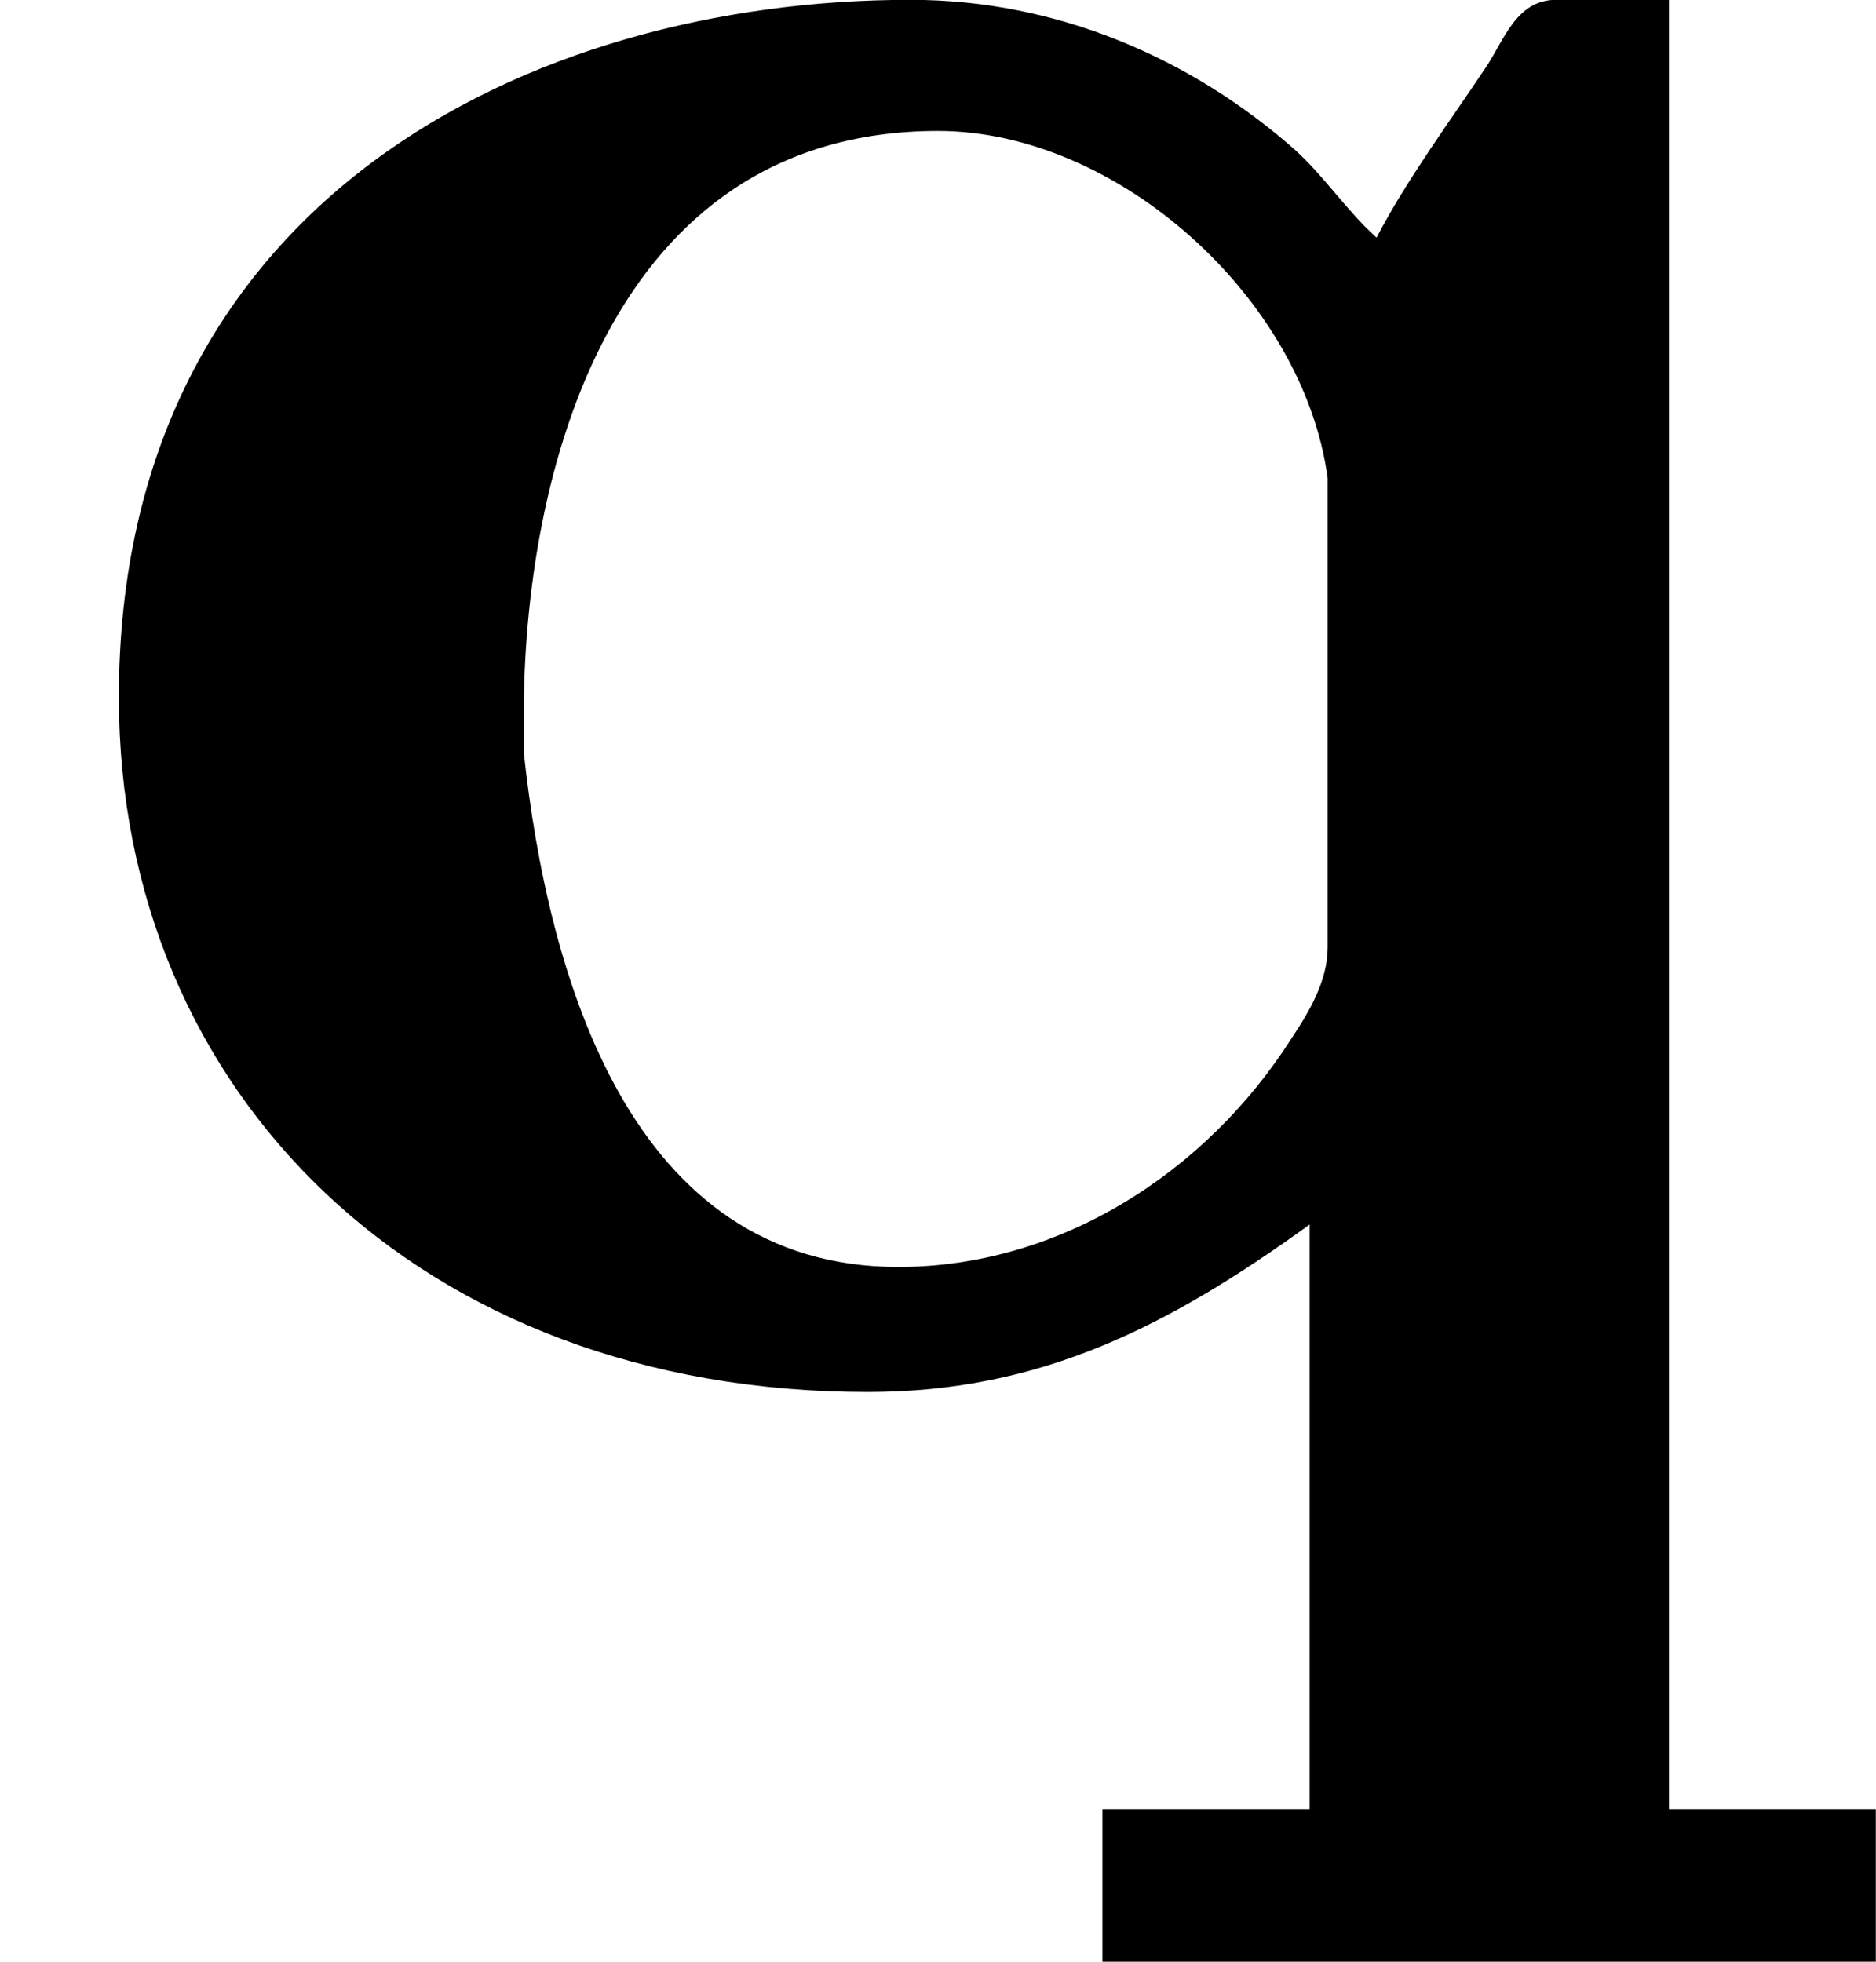
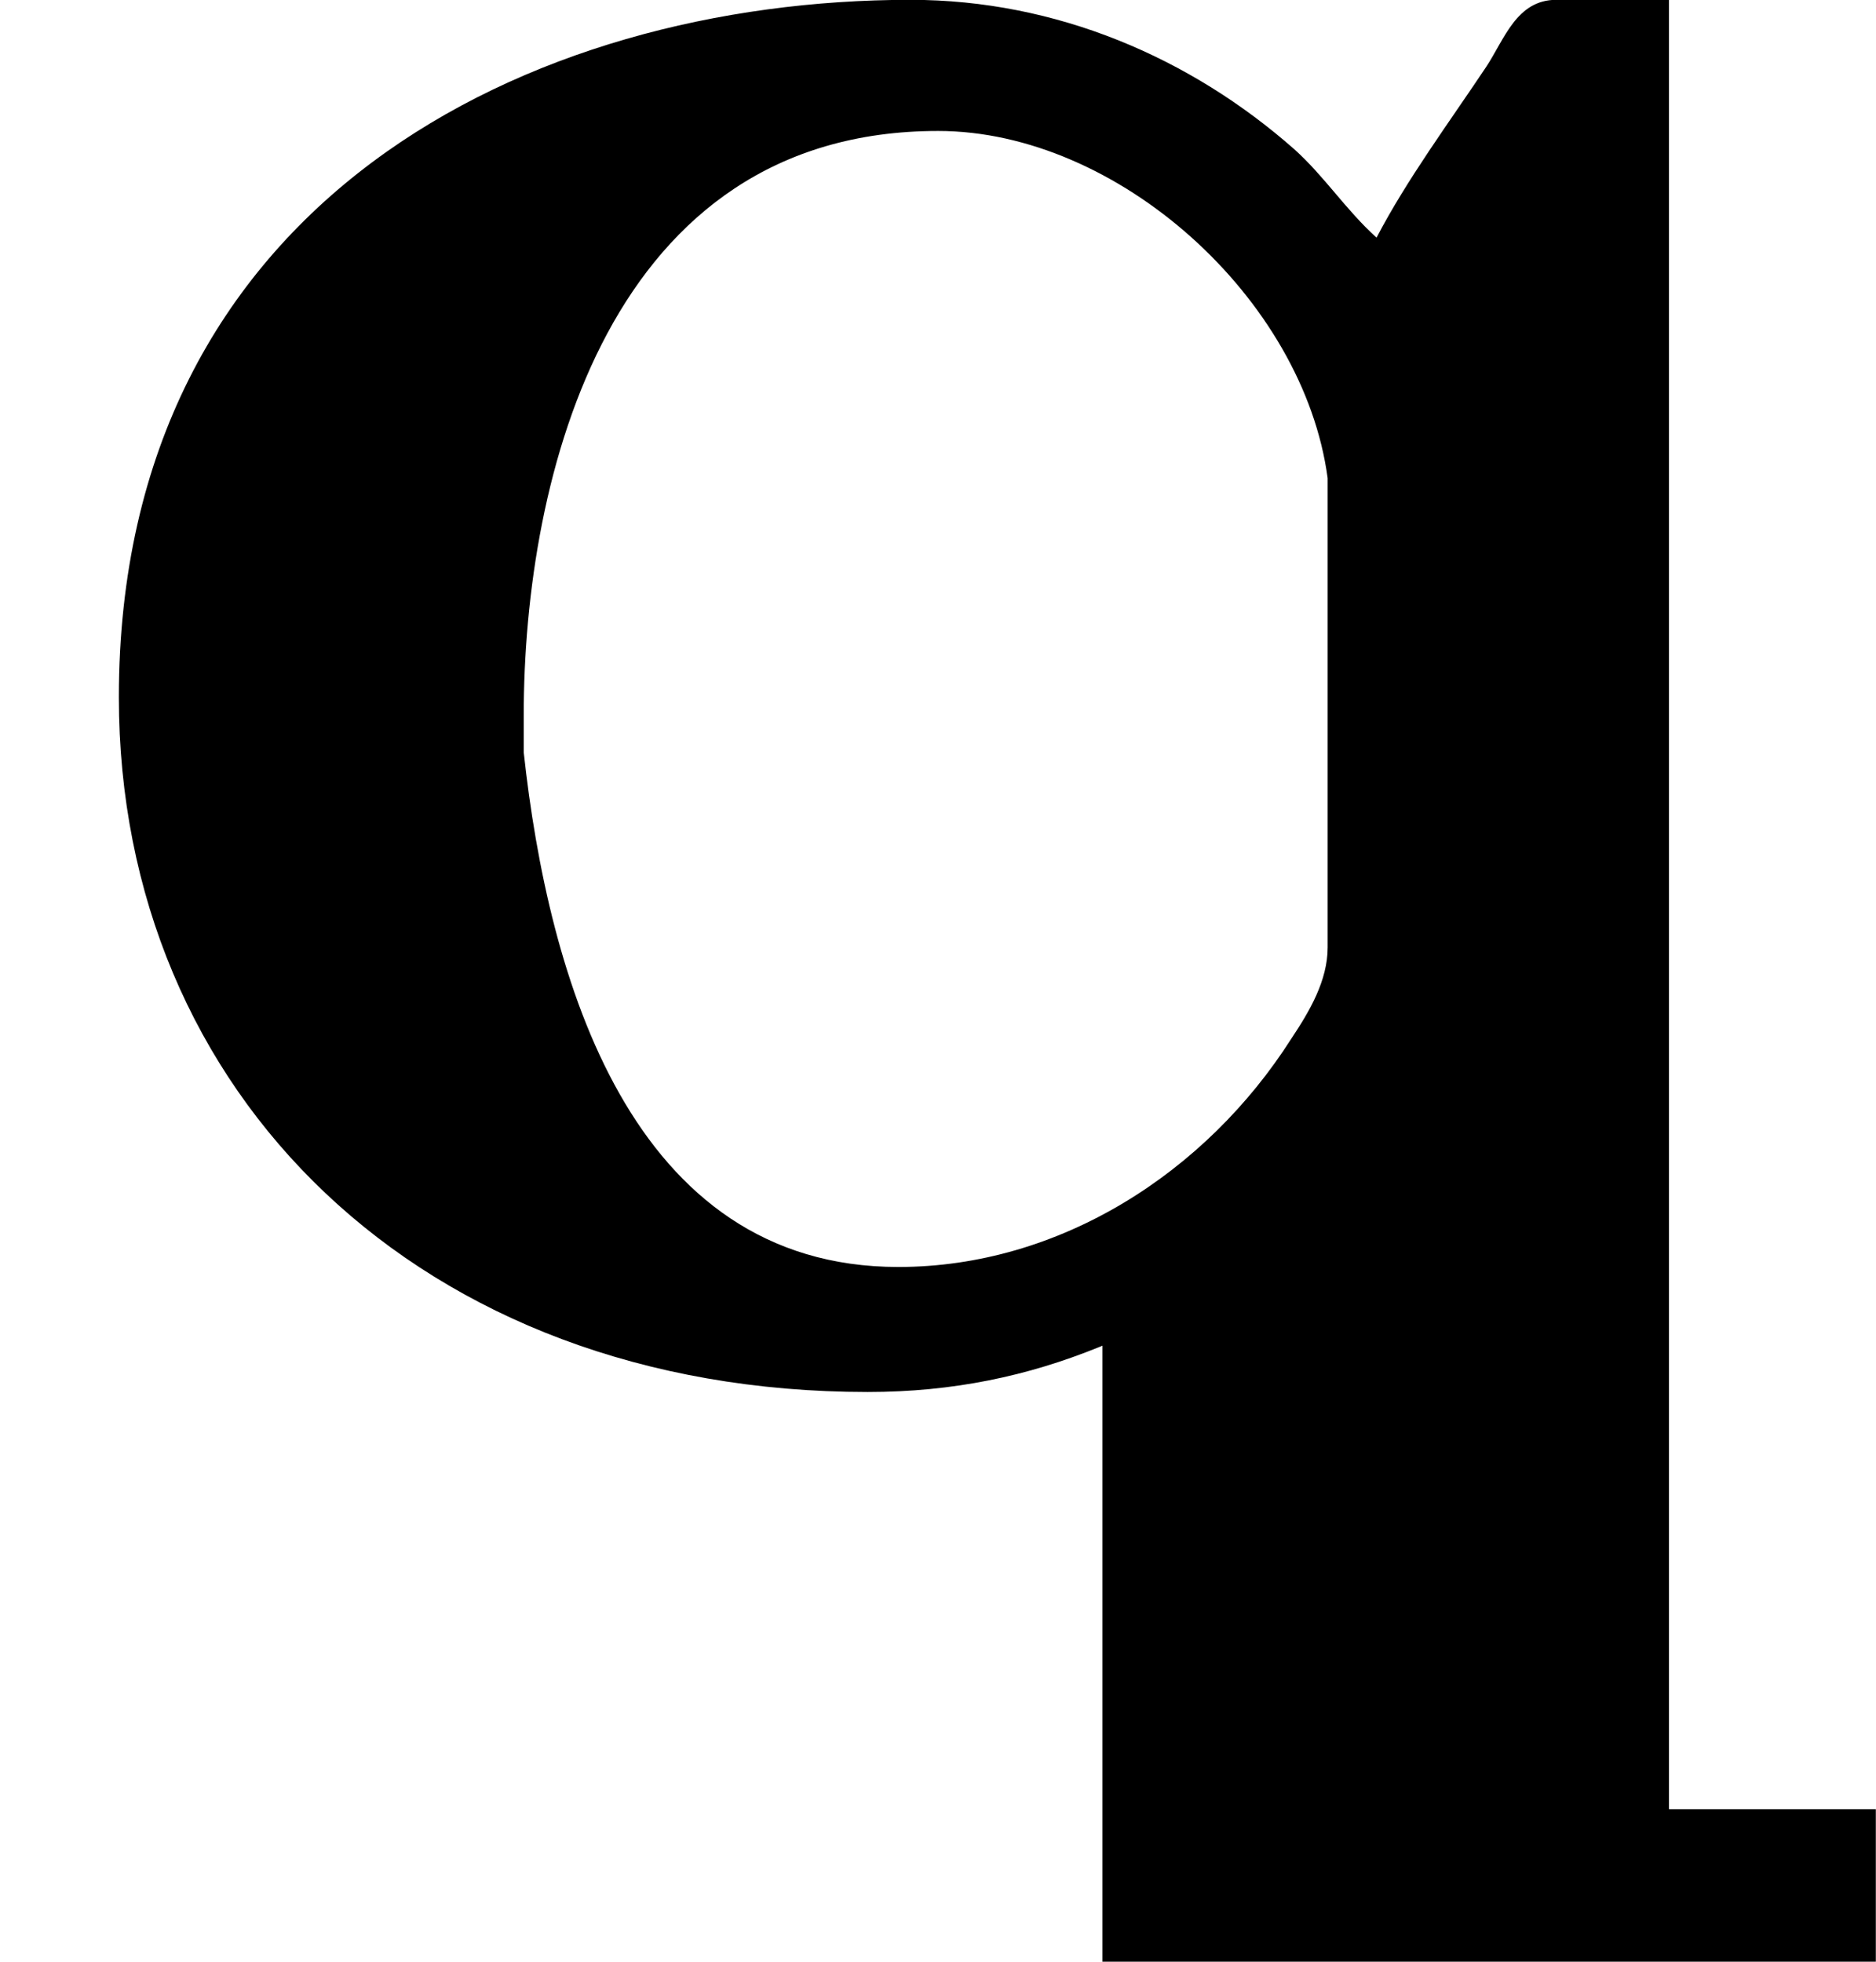
<svg xmlns="http://www.w3.org/2000/svg" xmlns:xlink="http://www.w3.org/1999/xlink" version="1.1" width="11.047pt" height="11.549pt" viewBox="52.464 1096.521 11.047 11.549">
  <defs>
-     <path id="g10-113" d="M3.856-.439V1.282H3.246V1.731H5.523V1.282H4.914V-4.044H4.582C4.465-4.044 4.429-3.927 4.376-3.847C4.268-3.685 4.142-3.515 4.053-3.344C3.963-3.425 3.9-3.524 3.811-3.604C3.506-3.873 3.111-4.044 2.681-4.044C1.56-4.044 .35-3.452 .35-1.991C.35-.825 1.237 .054 2.555 .054C3.058 .054 3.434-.134 3.856-.439ZM1.542-1.829V-1.937C1.542-2.645 1.793-3.658 2.762-3.658C3.291-3.658 3.838-3.165 3.909-2.636V-1.255C3.909-1.157 3.856-1.067 3.802-.986C3.551-.592 3.12-.314 2.645-.314C1.856-.314 1.614-1.166 1.542-1.829Z" />
+     <path id="g10-113" d="M3.856-.439H3.246V1.731H5.523V1.282H4.914V-4.044H4.582C4.465-4.044 4.429-3.927 4.376-3.847C4.268-3.685 4.142-3.515 4.053-3.344C3.963-3.425 3.9-3.524 3.811-3.604C3.506-3.873 3.111-4.044 2.681-4.044C1.56-4.044 .35-3.452 .35-1.991C.35-.825 1.237 .054 2.555 .054C3.058 .054 3.434-.134 3.856-.439ZM1.542-1.829V-1.937C1.542-2.645 1.793-3.658 2.762-3.658C3.291-3.658 3.838-3.165 3.909-2.636V-1.255C3.909-1.157 3.856-1.067 3.802-.986C3.551-.592 3.12-.314 2.645-.314C1.856-.314 1.614-1.166 1.542-1.829Z" />
  </defs>
  <g id="page3" transform="matrix(2 0 0 2 0 0)">
    <use x="26.232" y="552.304" xlink:href="#g10-113" />
  </g>
</svg>